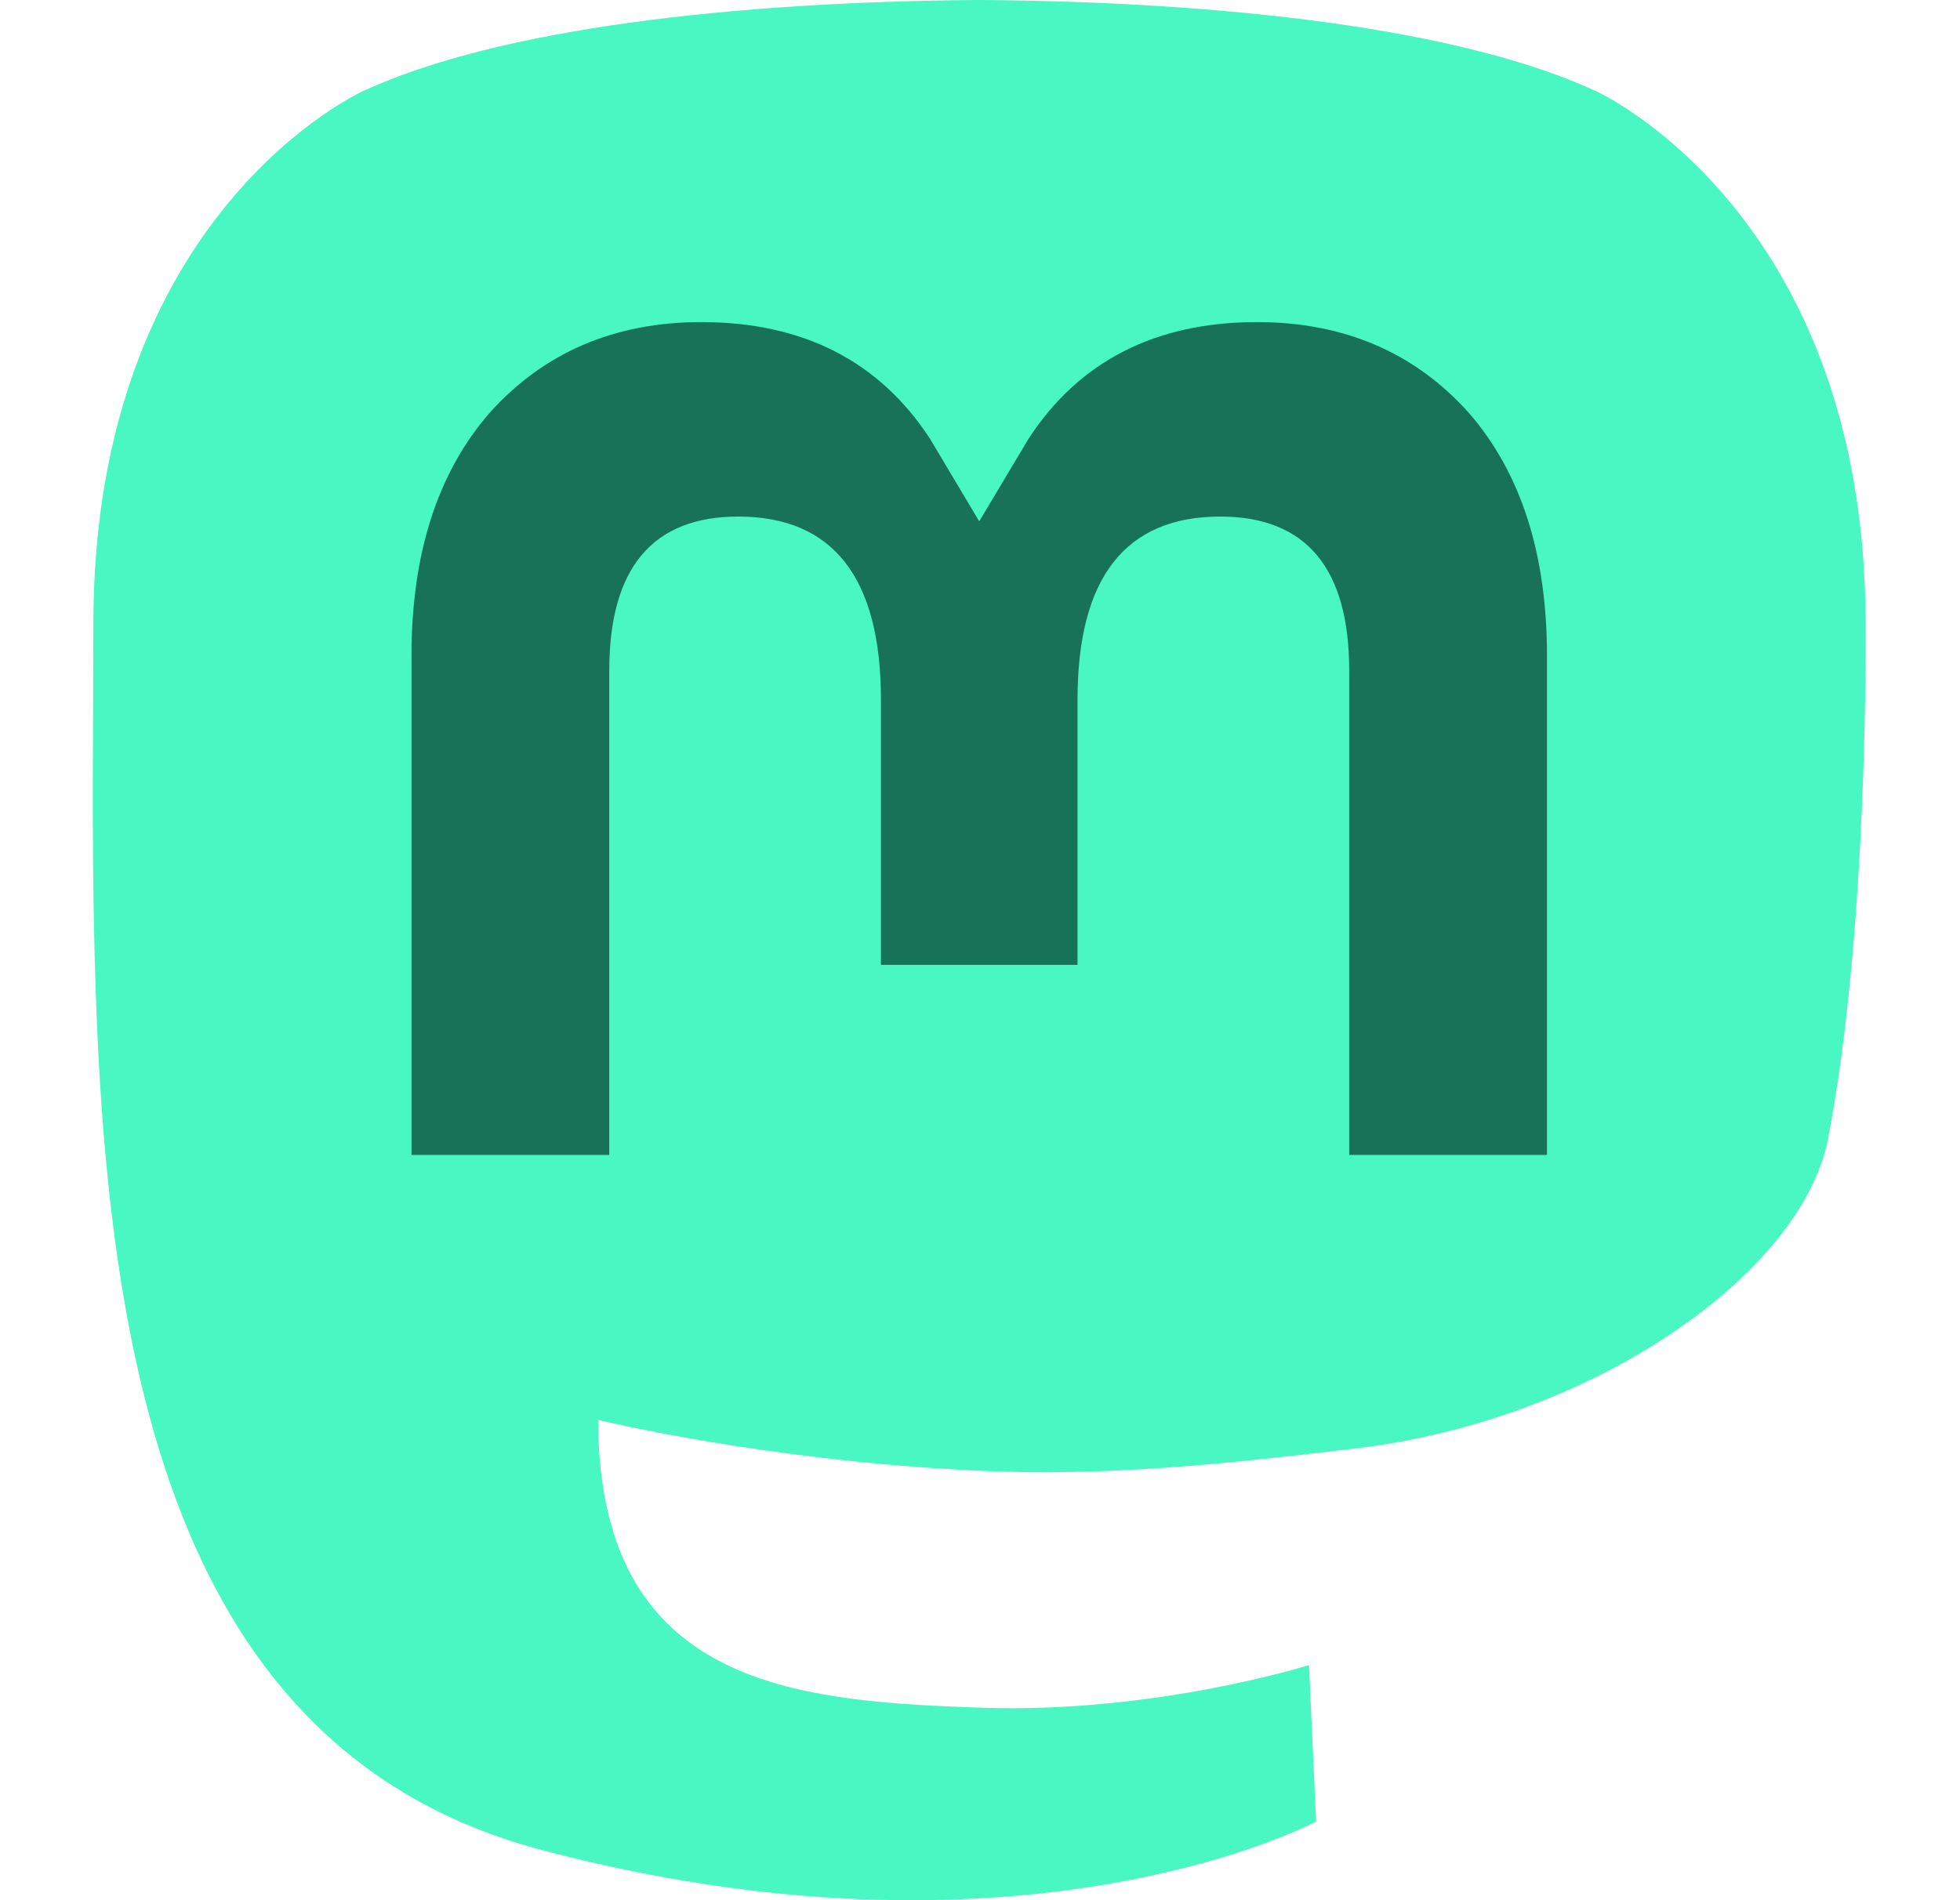
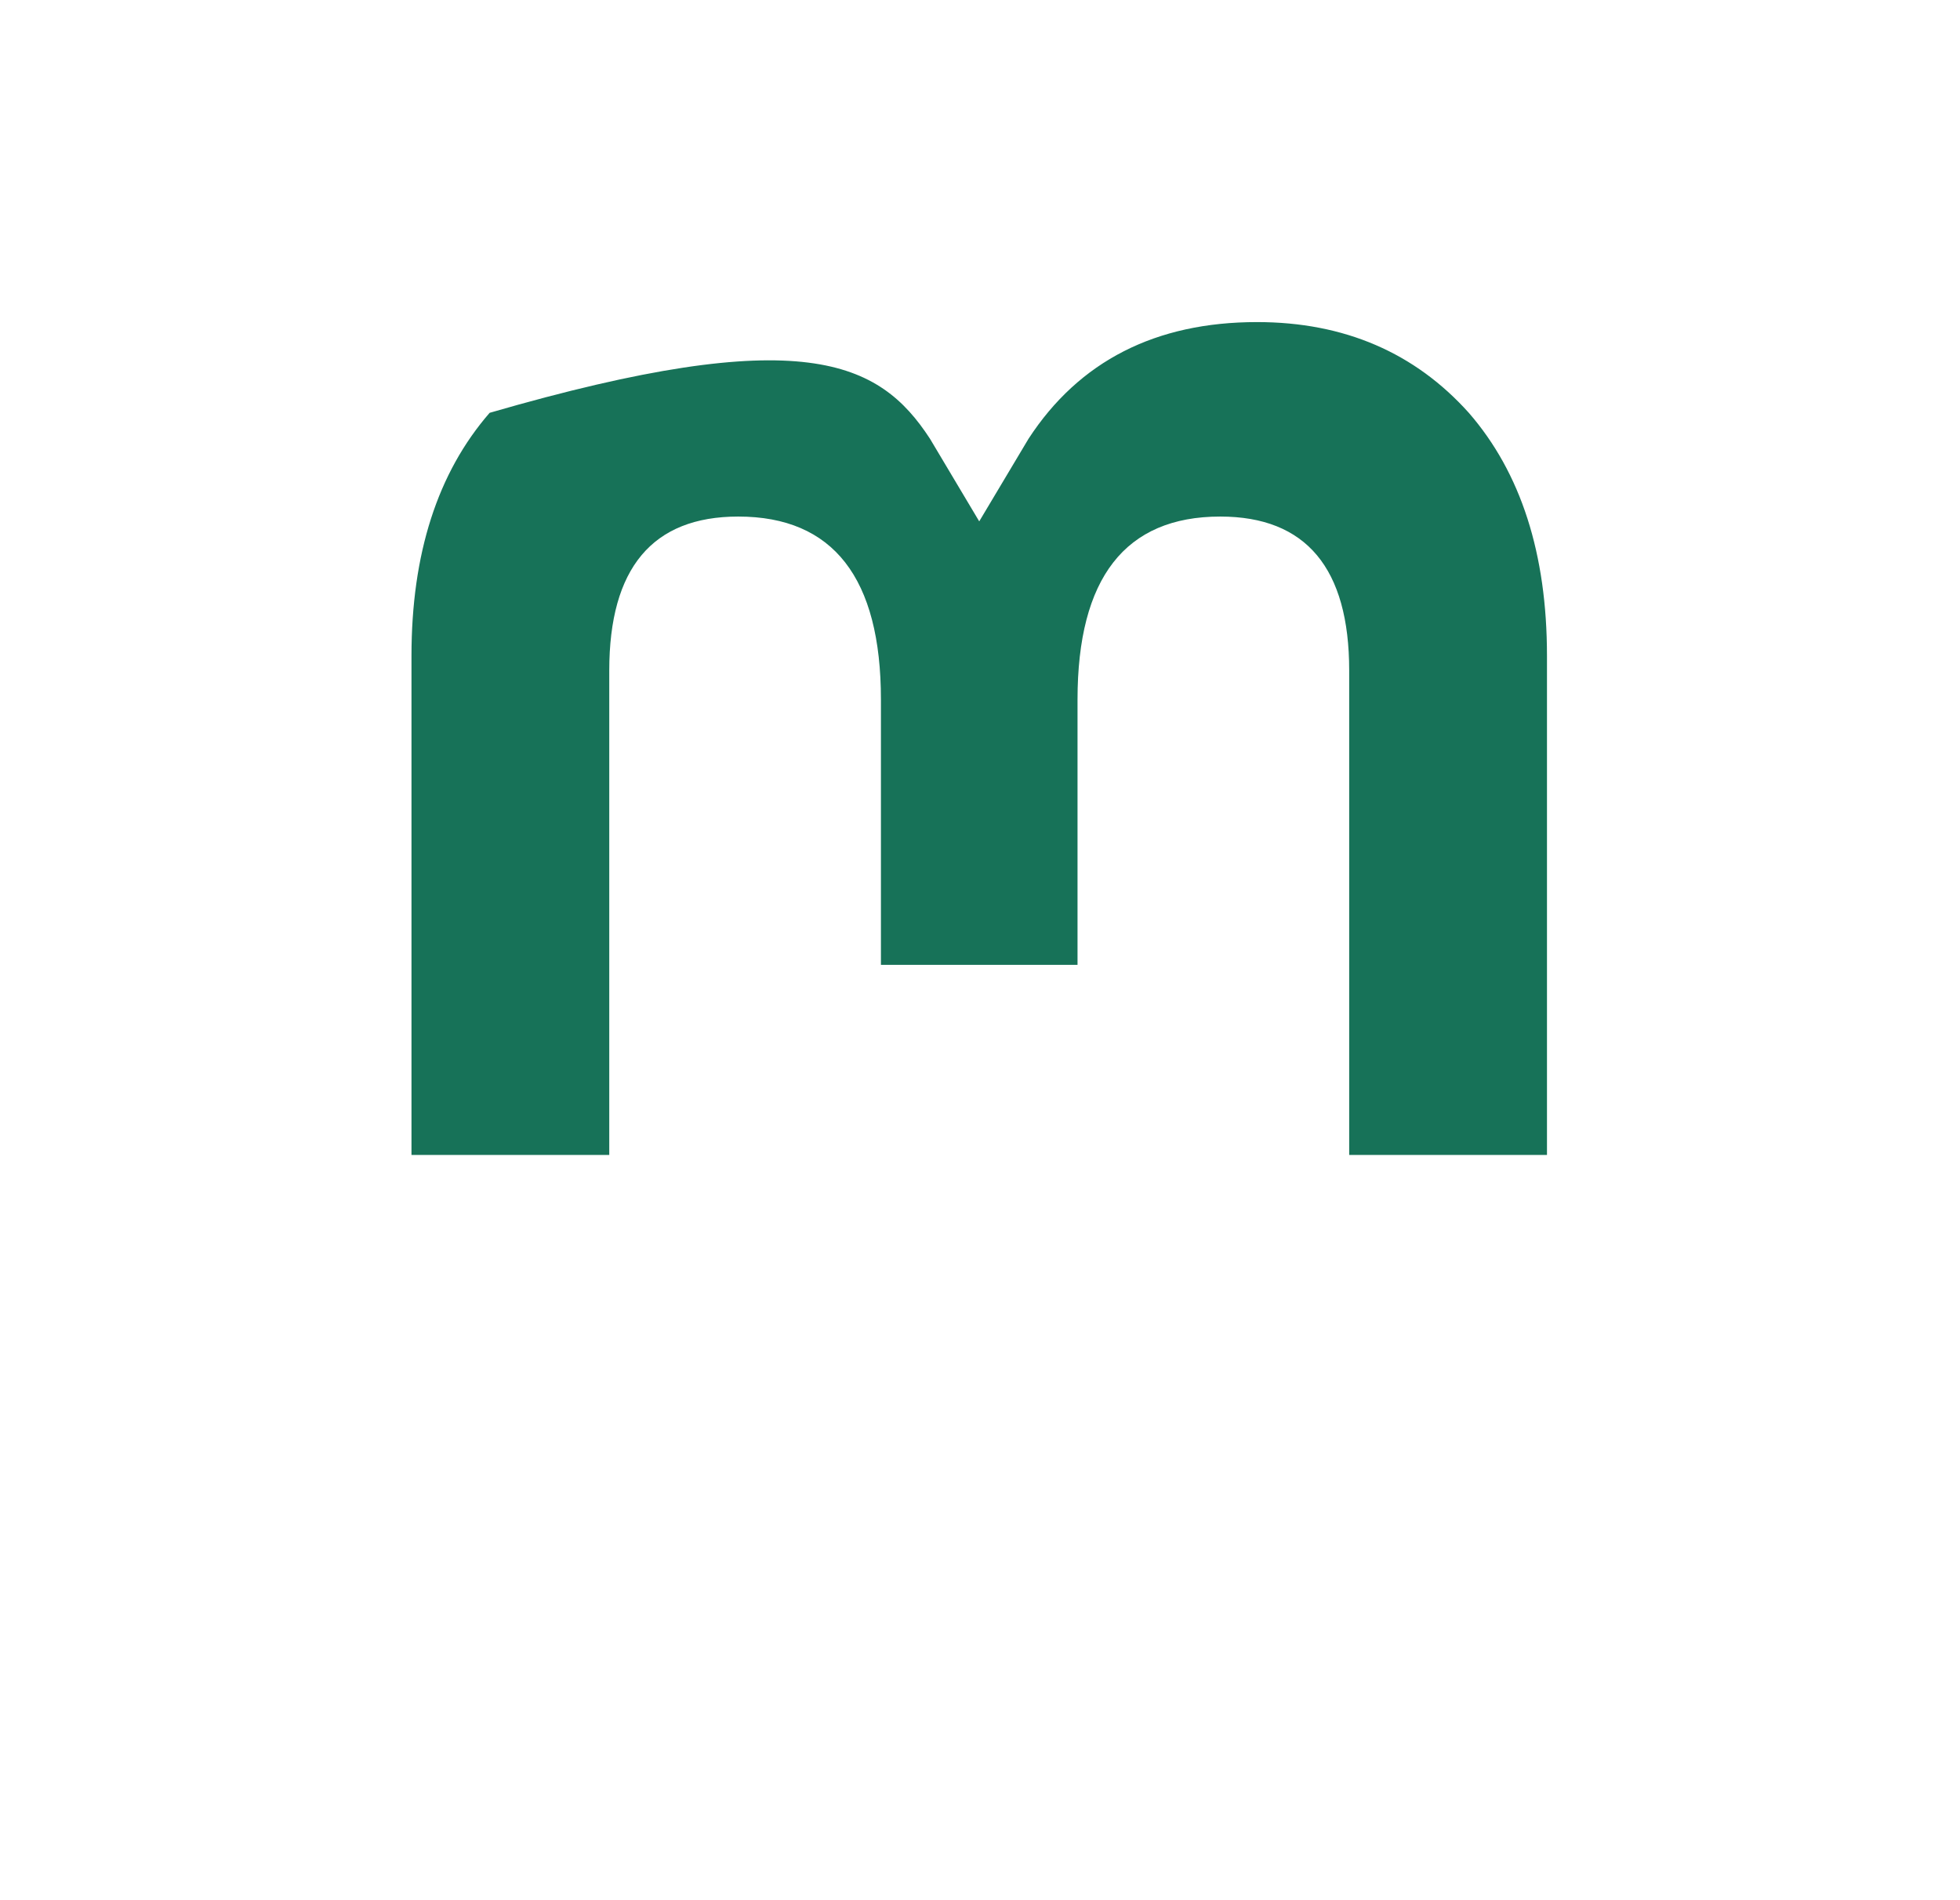
<svg xmlns="http://www.w3.org/2000/svg" width="33" height="32" viewBox="0 0 33 32" fill="none">
-   <path d="M30.776 19.184C30.337 21.441 26.846 23.911 22.837 24.39C20.746 24.64 18.687 24.869 16.492 24.768C12.902 24.604 10.07 23.911 10.07 23.911C10.07 24.261 10.091 24.594 10.134 24.905C10.601 28.448 13.648 28.66 16.533 28.759C19.445 28.858 22.039 28.041 22.039 28.041L22.159 30.674C22.159 30.674 20.121 31.768 16.492 31.969C14.491 32.079 12.007 31.919 9.113 31.152C2.836 29.491 1.756 22.801 1.591 16.012C1.541 13.996 1.572 12.096 1.572 10.506C1.572 3.564 6.12 1.53 6.12 1.53C8.414 0.476 12.349 0.033 16.44 0H16.54C20.631 0.033 24.569 0.476 26.862 1.53C26.862 1.53 31.41 3.564 31.41 10.506C31.41 10.506 31.467 15.628 30.776 19.184Z" fill="#48F7C1" />
-   <path d="M26.046 11.045V19.45H22.716V11.292C22.716 9.572 21.992 8.699 20.545 8.699C18.944 8.699 18.142 9.735 18.142 11.782V16.248H14.832V11.782C14.832 9.735 14.03 8.699 12.429 8.699C10.982 8.699 10.258 9.572 10.258 11.292V19.45H6.928V11.045C6.928 9.327 7.366 7.962 8.244 6.952C9.15 5.942 10.337 5.424 11.81 5.424C13.514 5.424 14.804 6.079 15.658 7.389L16.487 8.78L17.317 7.389C18.17 6.079 19.46 5.424 21.164 5.424C22.637 5.424 23.824 5.942 24.73 6.952C25.608 7.962 26.046 9.327 26.046 11.045Z" fill="#177258" />
+   <path d="M26.046 11.045V19.45H22.716V11.292C22.716 9.572 21.992 8.699 20.545 8.699C18.944 8.699 18.142 9.735 18.142 11.782V16.248H14.832V11.782C14.832 9.735 14.03 8.699 12.429 8.699C10.982 8.699 10.258 9.572 10.258 11.292V19.45H6.928V11.045C6.928 9.327 7.366 7.962 8.244 6.952C13.514 5.424 14.804 6.079 15.658 7.389L16.487 8.78L17.317 7.389C18.17 6.079 19.46 5.424 21.164 5.424C22.637 5.424 23.824 5.942 24.73 6.952C25.608 7.962 26.046 9.327 26.046 11.045Z" fill="#177258" />
</svg>